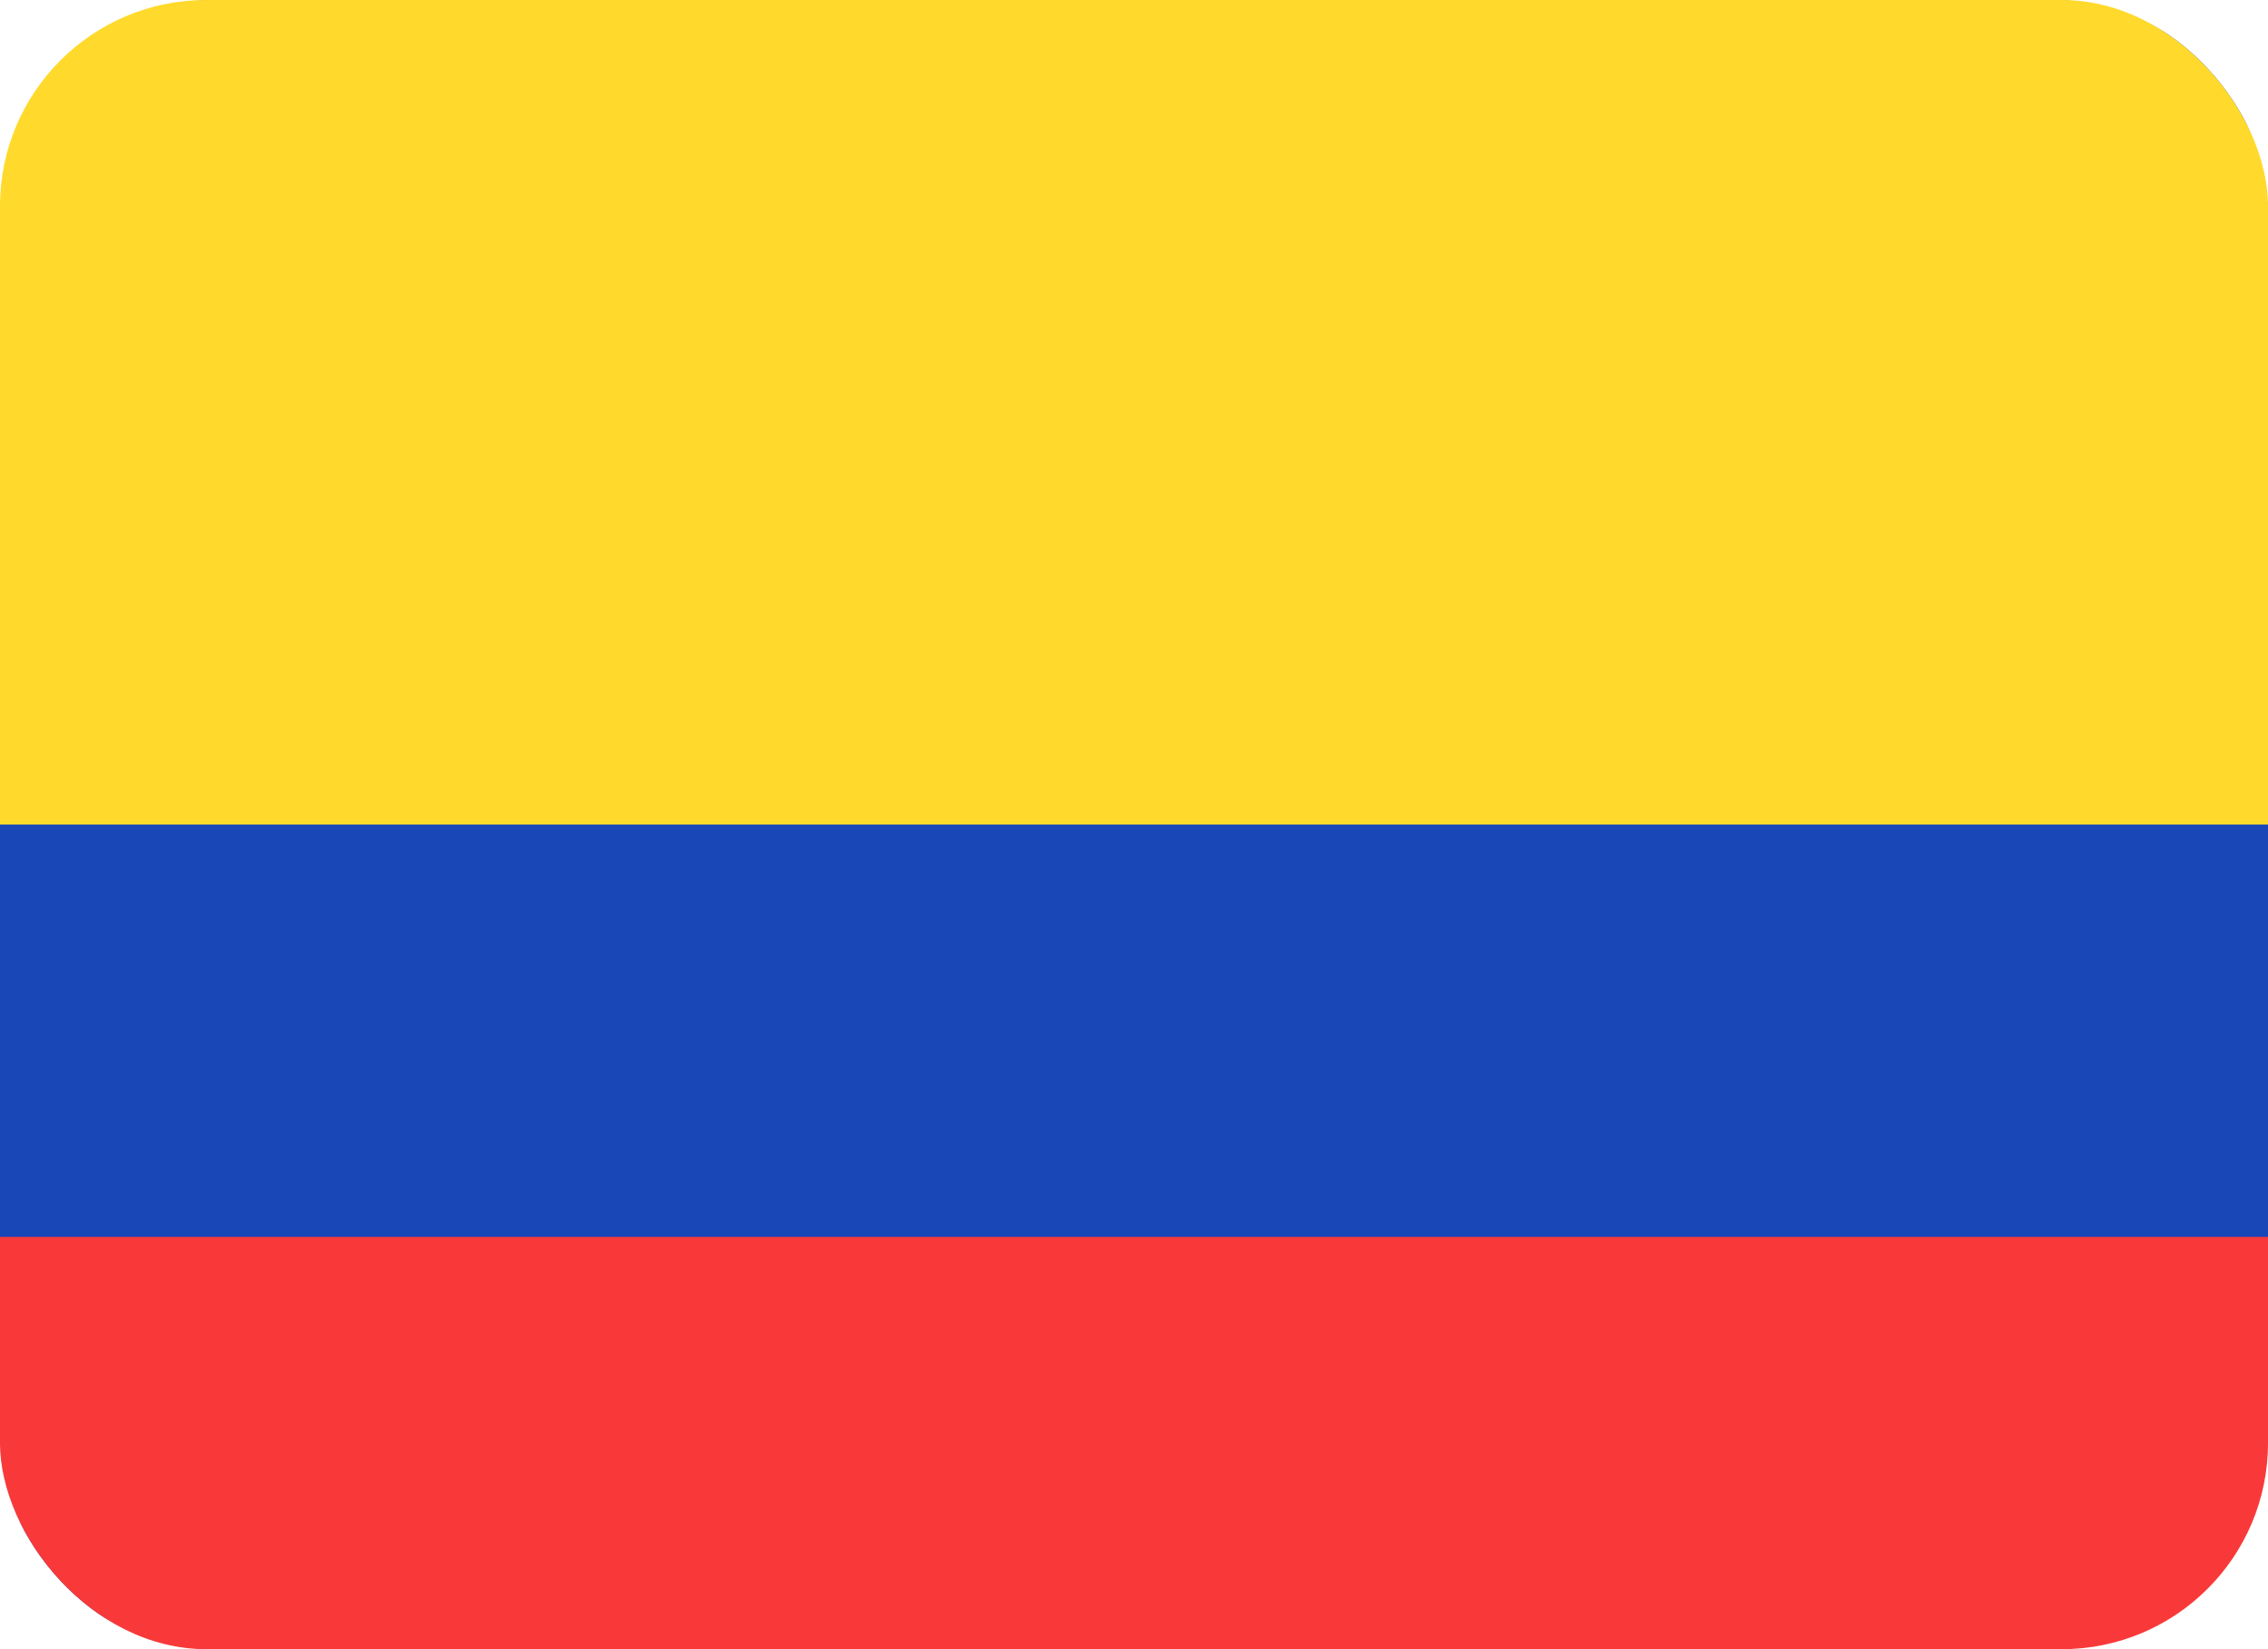
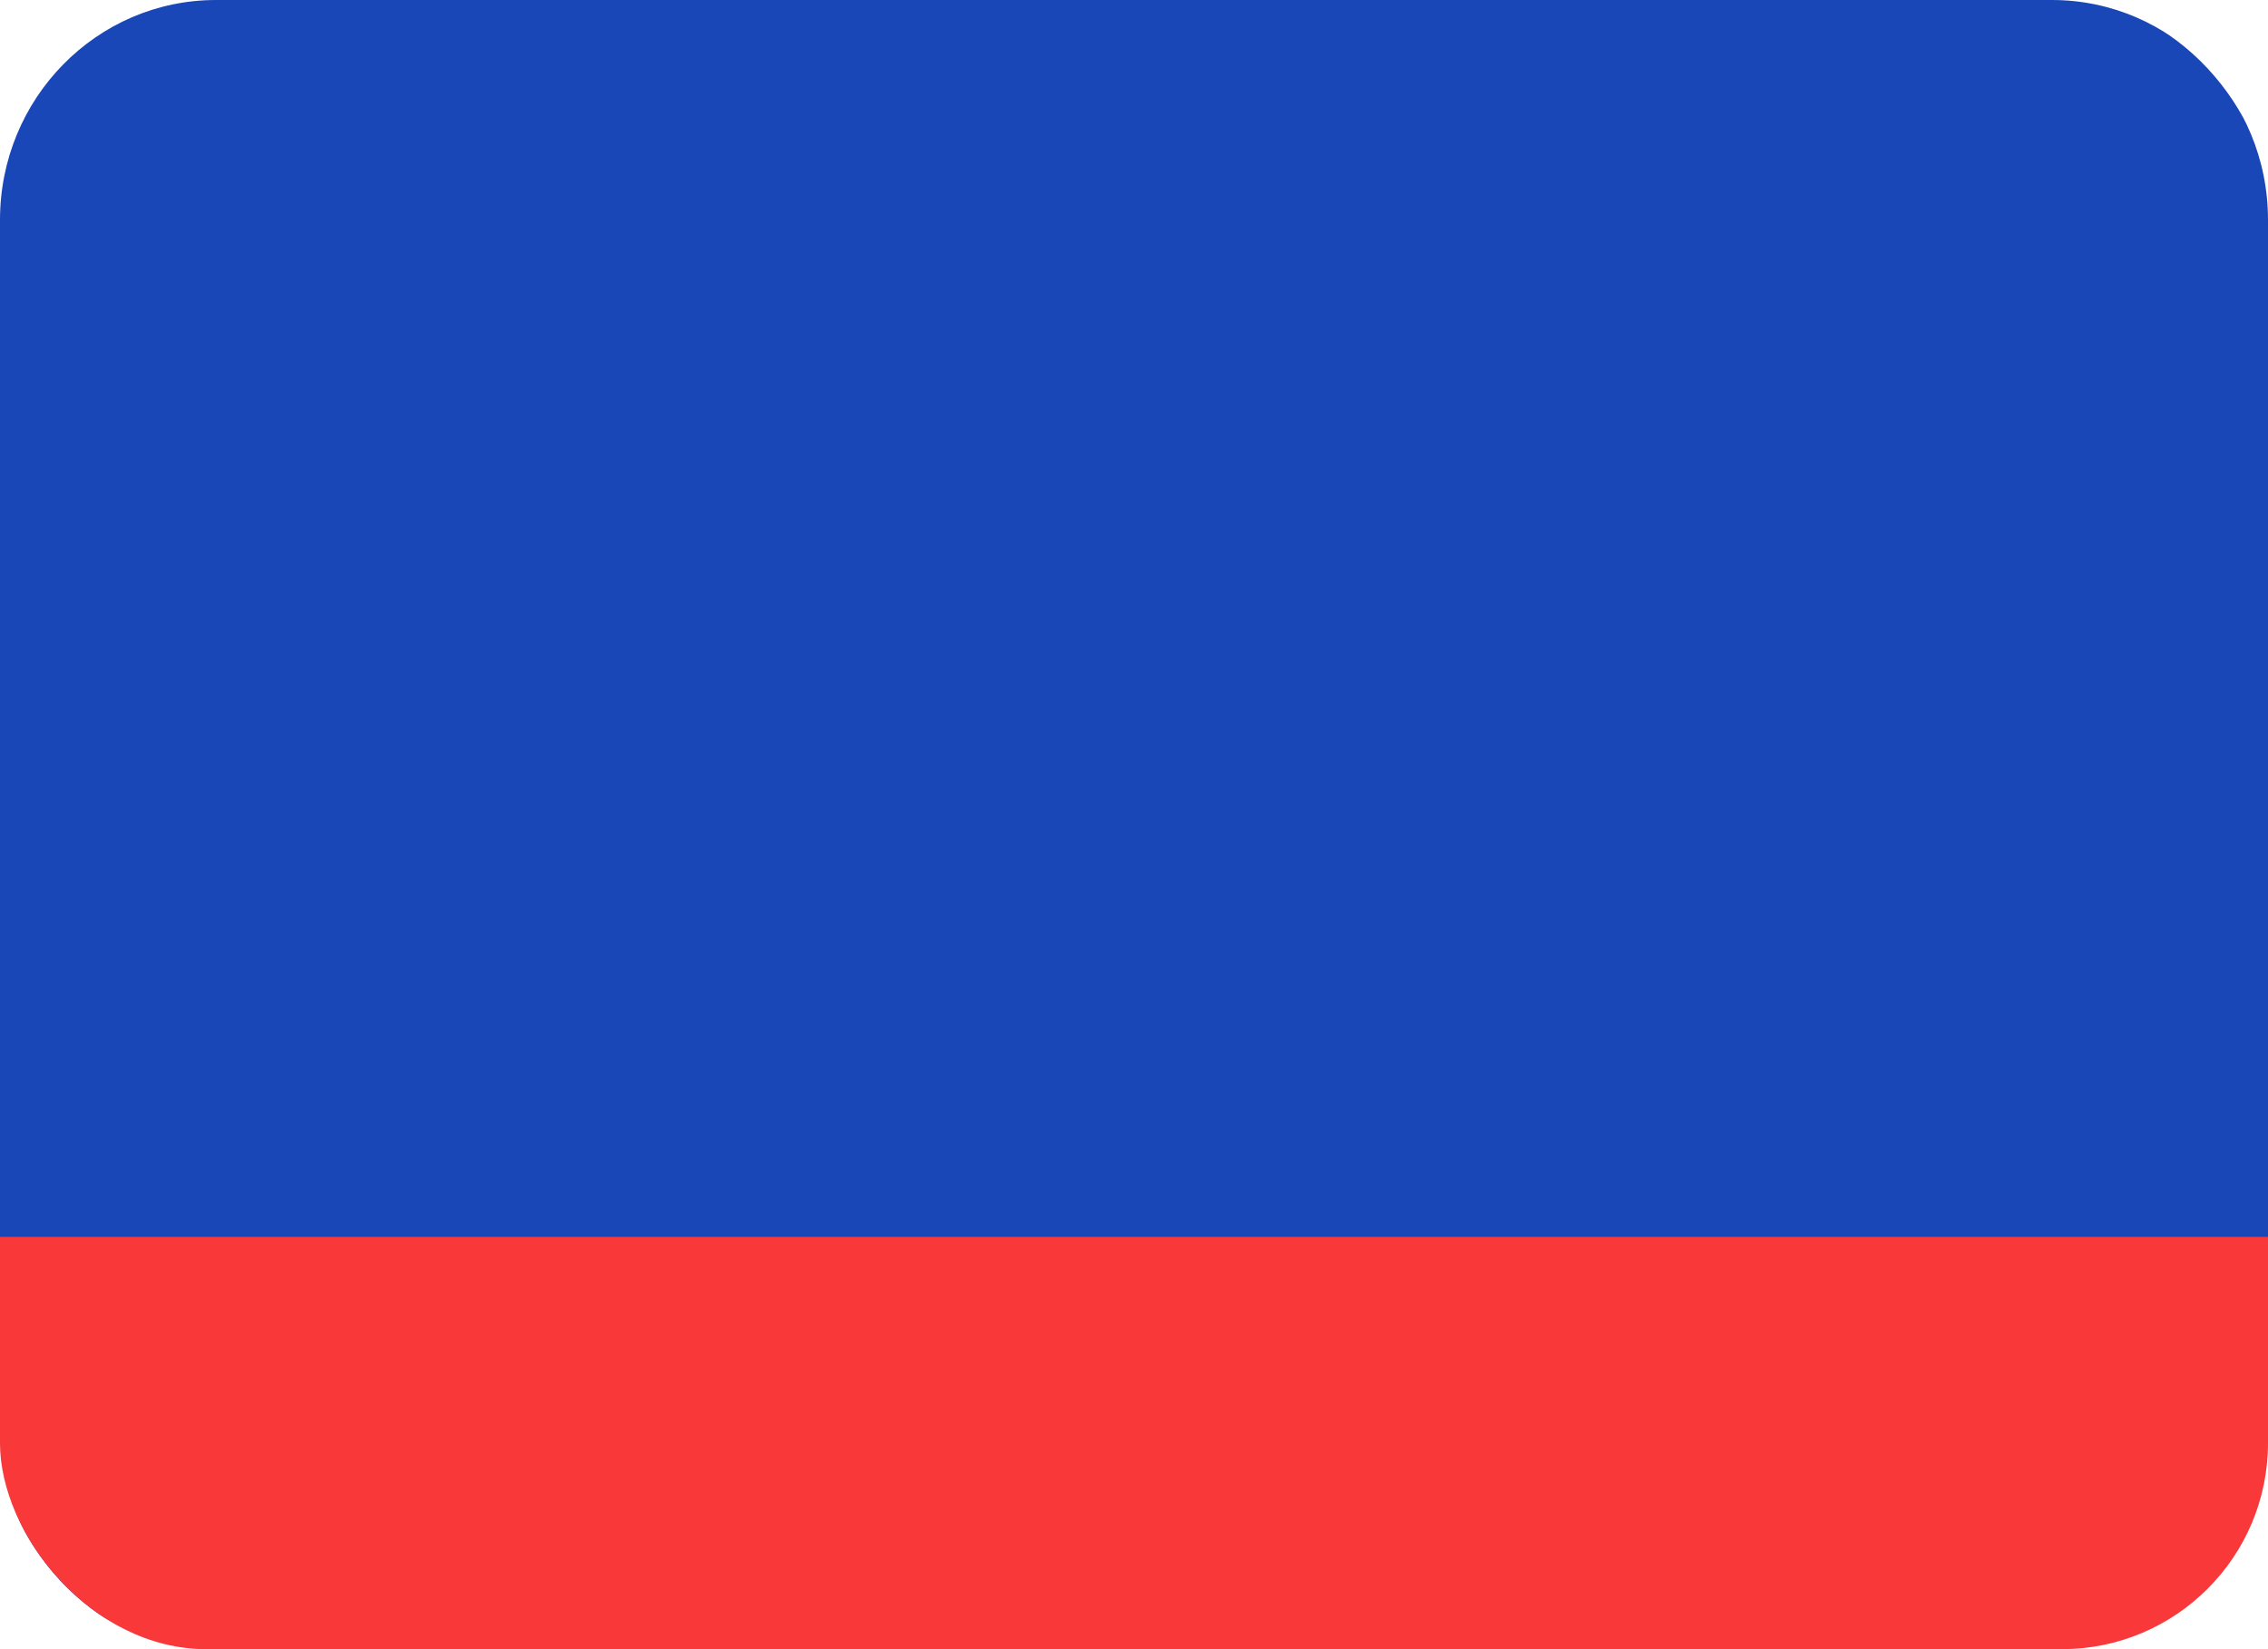
<svg xmlns="http://www.w3.org/2000/svg" width="22" height="16" viewBox="0 0 22 16" fill="none">
  <g clip-path="url(#clip0_2939_3432)">
    <g clip-path="url(#clip1_2939_3432)">
-       <path d="M19.905 0H2.095C0.938 0 0 0.955 0 2.133V13.867C0 15.045 0.938 16 2.095 16H19.905C21.062 16 22 15.045 22 13.867V2.133C22 0.955 21.062 0 19.905 0Z" fill="#1A47B8" />
-       <path fill-rule="evenodd" clip-rule="evenodd" d="M0 0H22V8H0V0Z" fill="#FFDA2C" />
+       <path d="M19.905 0H2.095C0.938 0 0 0.955 0 2.133V13.867C0 15.045 0.938 16 2.095 16H19.905C21.062 16 22 15.045 22 13.867V2.133C22 0.955 21.062 0 19.905 0" fill="#1A47B8" />
      <path fill-rule="evenodd" clip-rule="evenodd" d="M0 12H22V16H0V12Z" fill="#F93939" />
    </g>
  </g>
  <defs>
    <clipPath id="clip0_2939_3432">
      <rect width="22" height="16" fill="white" />
    </clipPath>
    <clipPath id="clip1_2939_3432">
      <rect width="22" height="16" rx="2" fill="white" />
    </clipPath>
  </defs>
</svg>